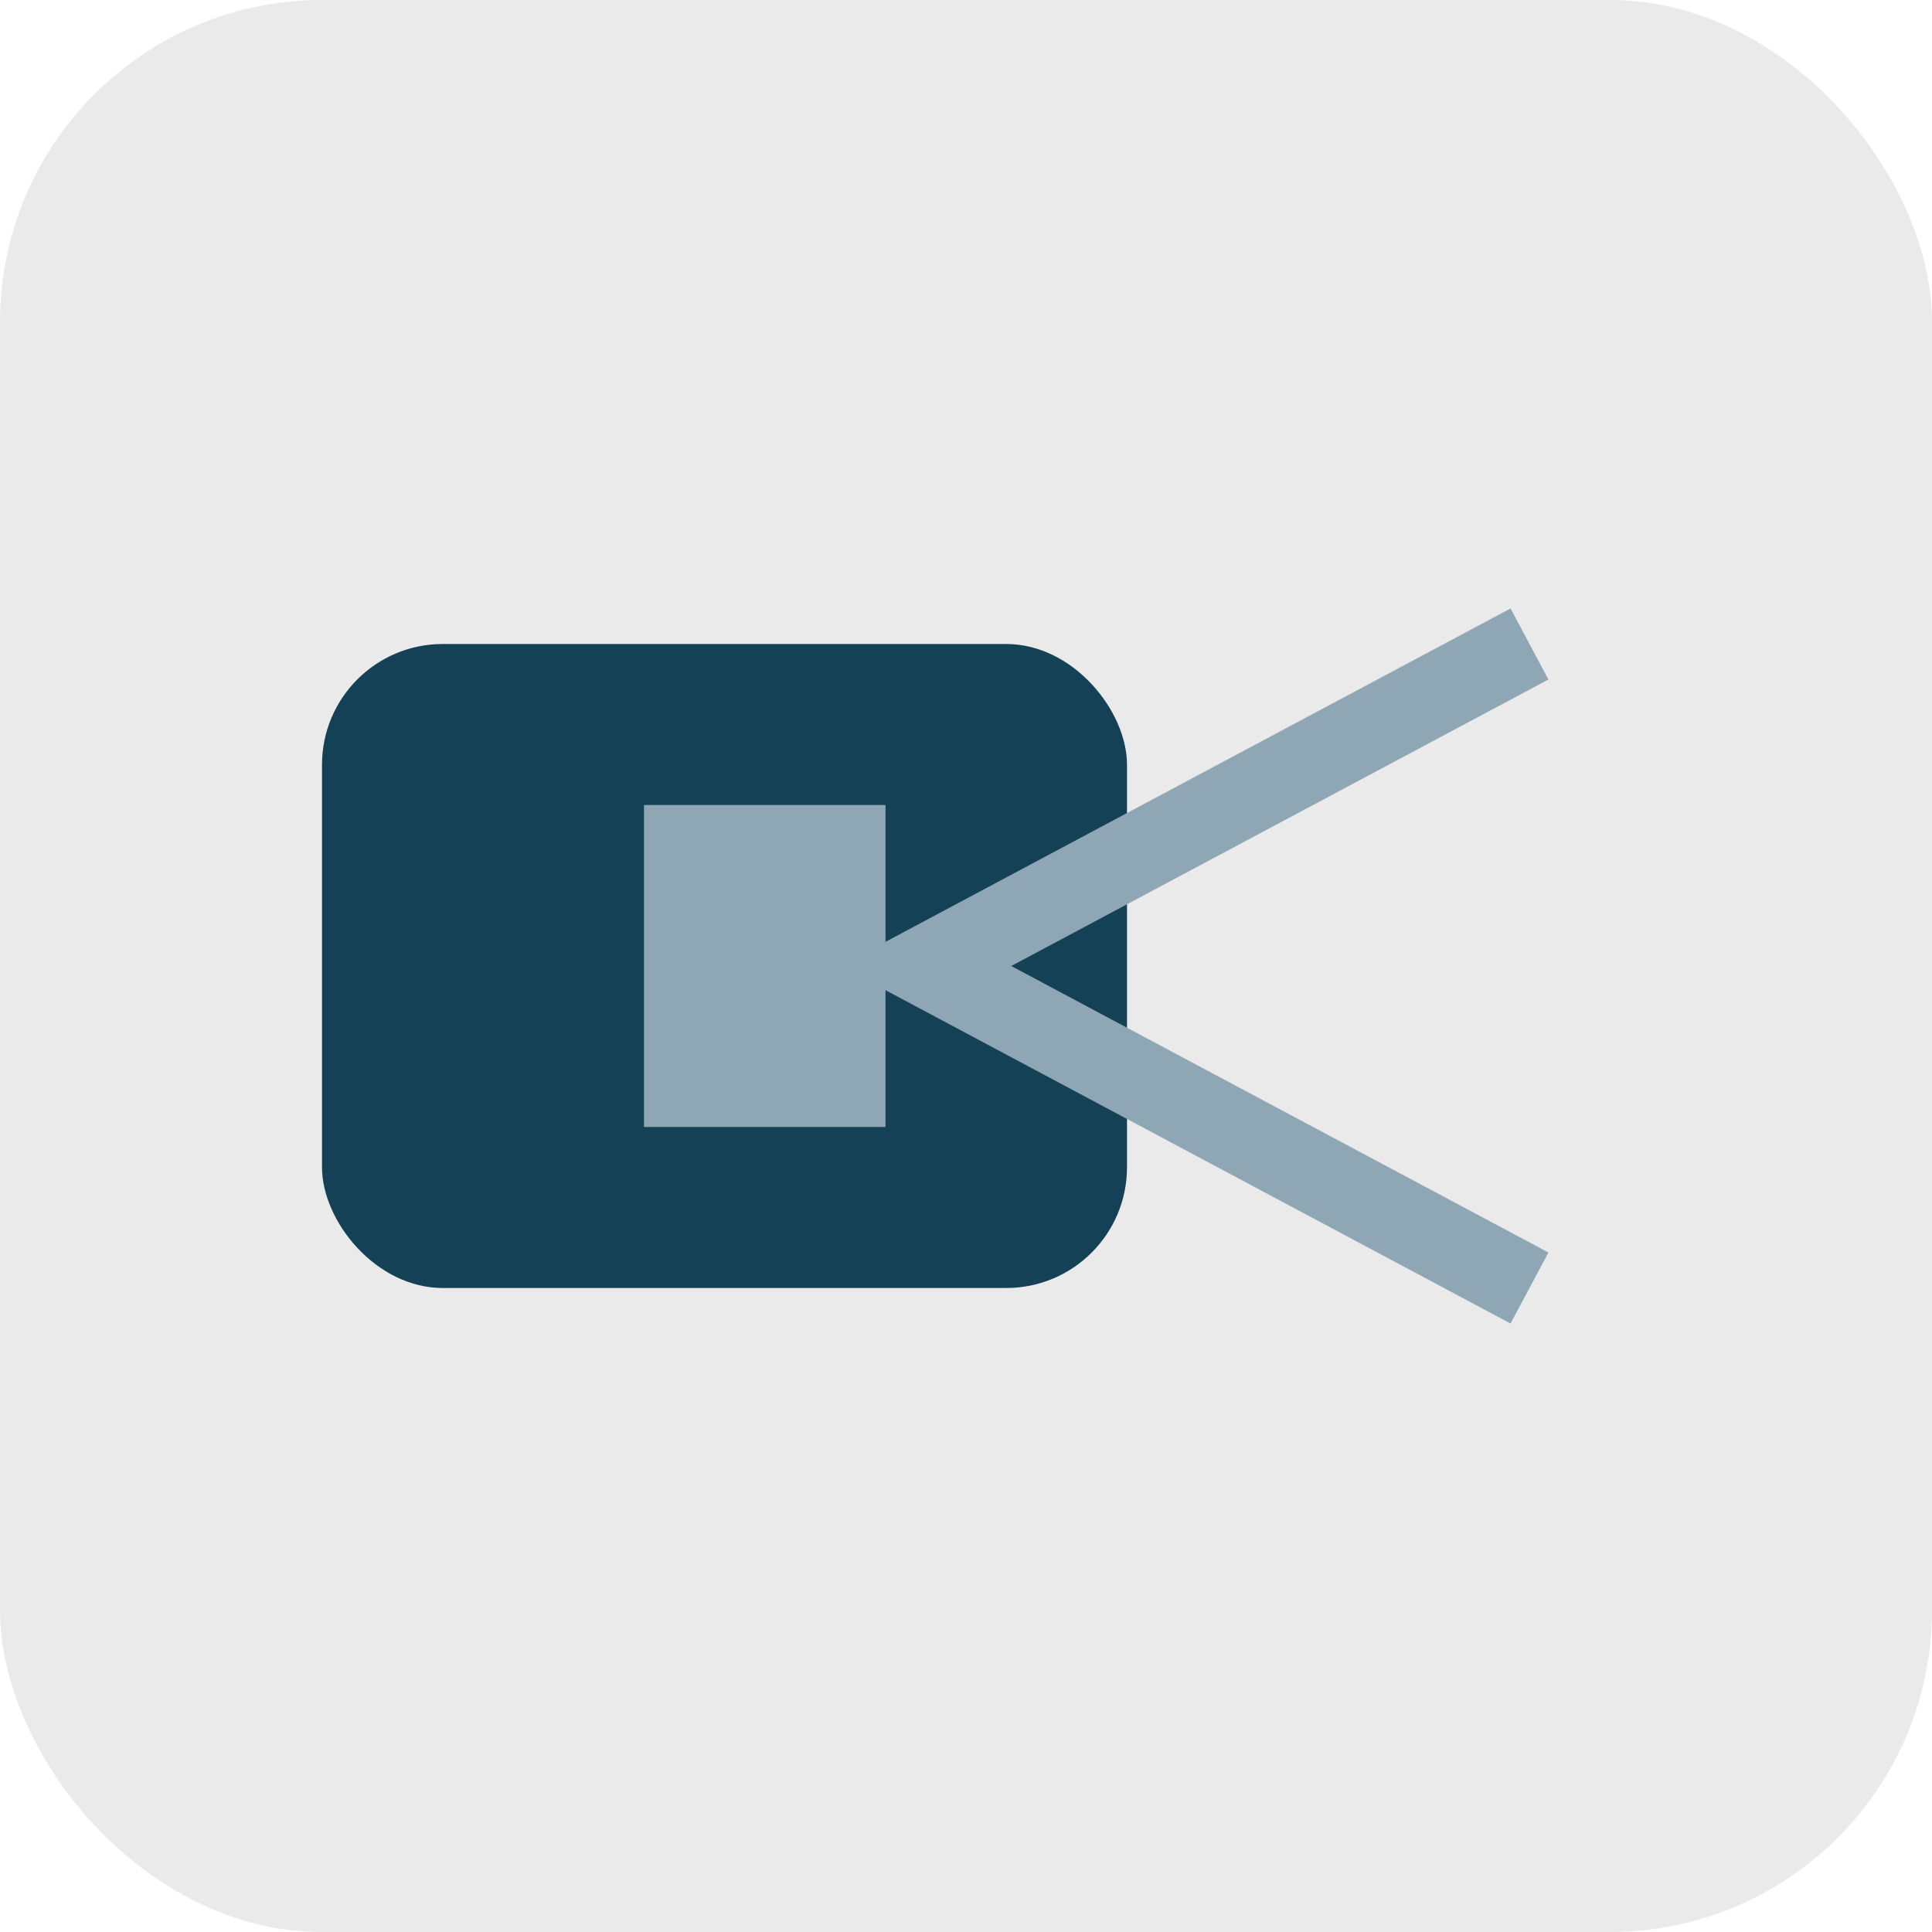
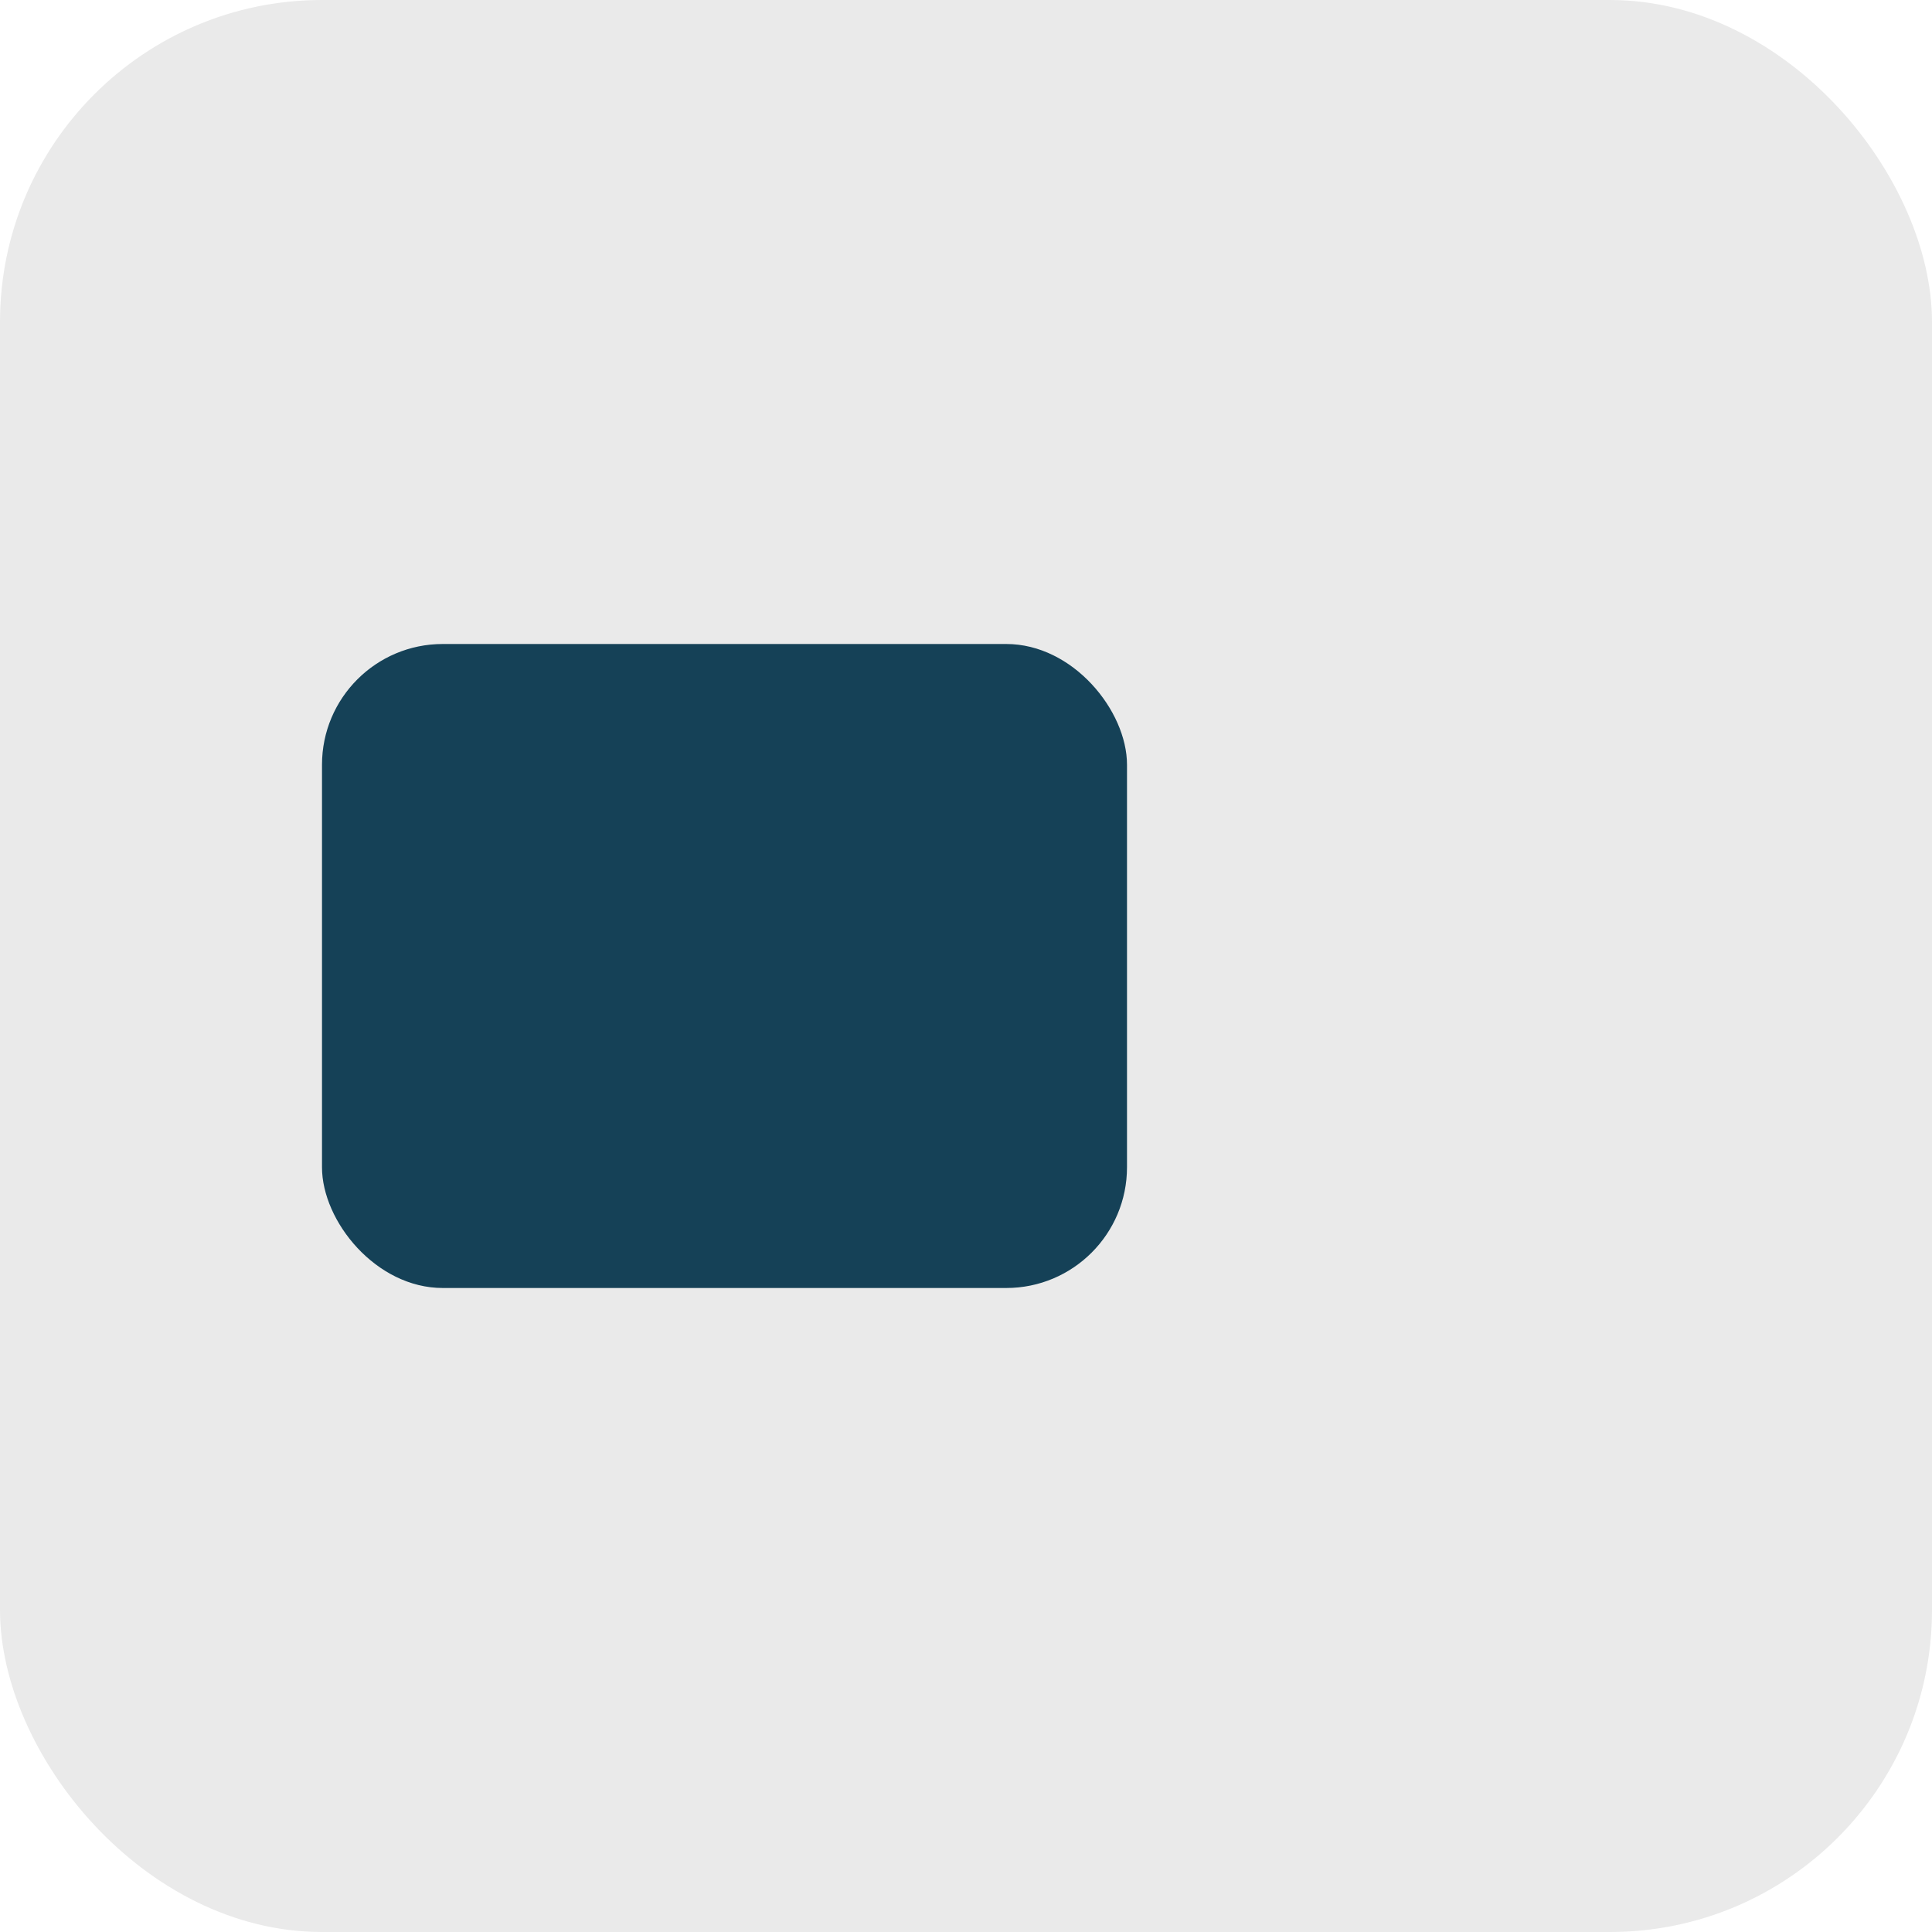
<svg xmlns="http://www.w3.org/2000/svg" width="48" height="48" viewBox="0 0 48 48">
  <rect width="48" height="48" rx="8" fill="#EAEAEA" />
  <rect x="8" y="16" width="20" height="16" rx="3" fill="#154157" />
-   <rect x="16" y="20" width="6" height="8" fill="#8FA7B4" />
-   <path d="M38 16l-15 8 15 8" fill="none" stroke="#8FA7B4" stroke-width="2" />
</svg>